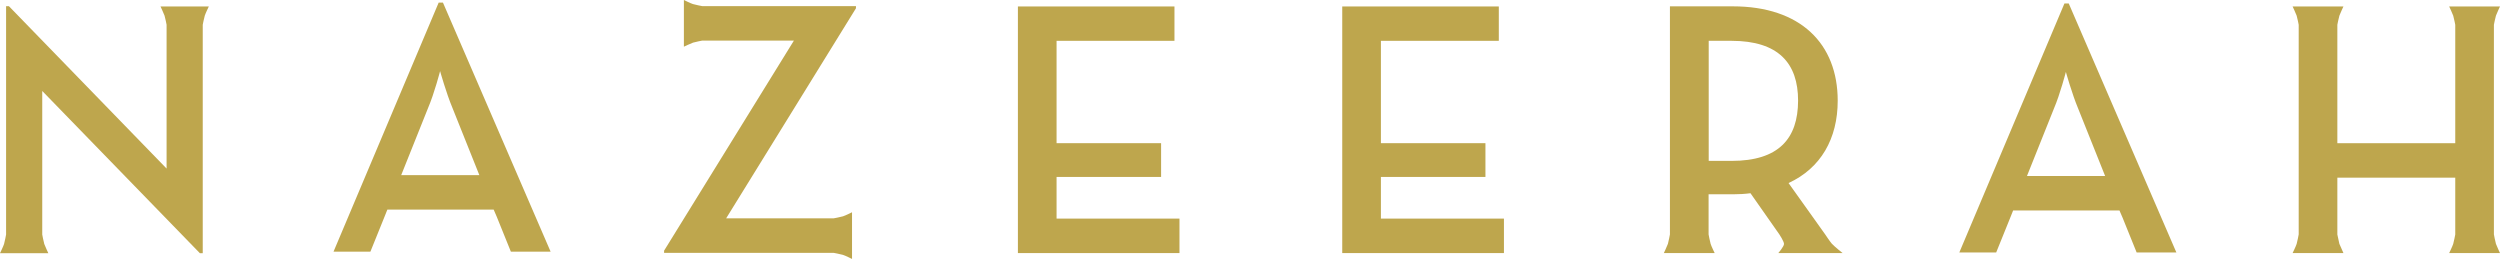
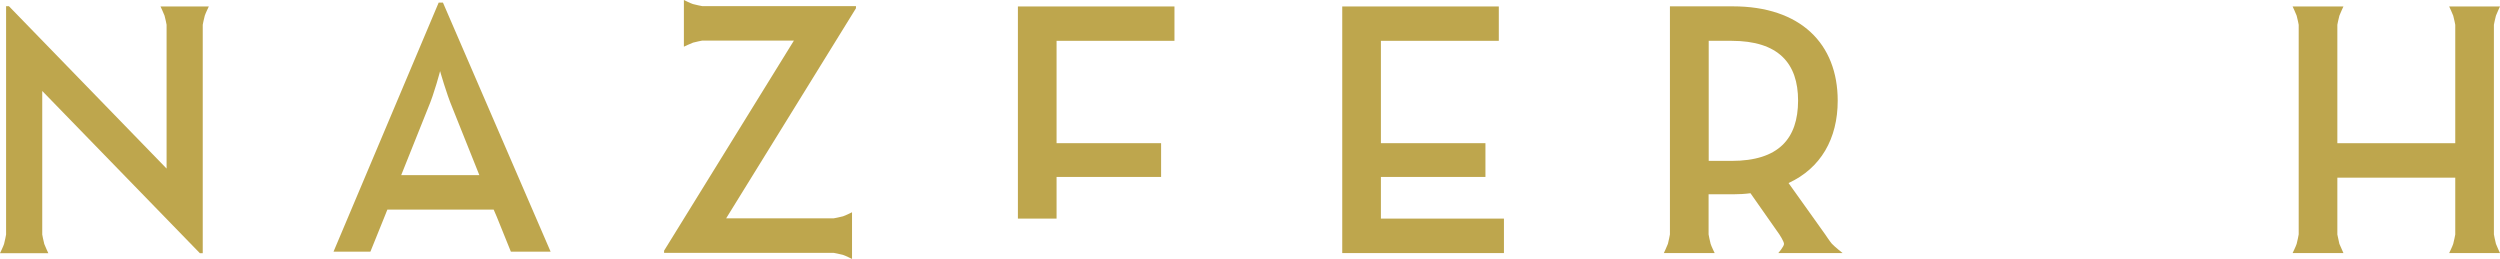
<svg xmlns="http://www.w3.org/2000/svg" fill="none" viewBox="0 0 1342 139" height="139" width="1342">
  <path fill="#BEA64D" d="M356.479 134.566L426.173 21.785H376.977C376.977 21.785 373.262 22.492 372.045 22.878C370.763 23.327 367.112 25.062 367.112 25.062V0C367.112 0 370.699 1.799 371.981 2.185C373.198 2.57 376.913 3.277 376.913 3.277H459.483V4.434L389.788 117.215H447.44C447.44 117.215 451.283 116.508 452.501 116.123C453.782 115.737 457.369 113.938 457.369 113.938V139C457.369 139 453.782 137.201 452.501 136.815C451.283 136.43 447.44 135.723 447.44 135.723H356.479V134.566Z" />
  <path fill="#BEA64D" d="M22.676 48.84V125.891C22.676 125.891 23.381 129.746 23.765 130.967C24.214 132.253 25.943 135.916 25.943 135.916H0C0 135.916 1.794 132.253 2.178 130.967C2.562 129.746 3.267 125.891 3.267 125.891V13.174V8.29V3.342H4.804L89.424 90.482V13.303C89.424 13.303 88.719 9.575 88.335 8.419C87.887 7.133 86.157 3.47 86.157 3.47H112.1C112.1 3.47 110.307 7.133 109.922 8.419C109.538 9.575 108.833 13.303 108.833 13.303V135.916H107.296L22.676 48.84Z" />
-   <path fill="#BEA64D" d="M546.409 3.47H630.452V21.913H567.163V76.858H623.277V94.98H567.163V117.344H633.142V135.851H546.409V3.47Z" />
+   <path fill="#BEA64D" d="M546.409 3.47H630.452V21.913H567.163V76.858H623.277V94.98H567.163V117.344H633.142H546.409V3.47Z" />
  <path fill="#BEA64D" d="M720.516 3.47H804.559V21.913H741.271V76.858H797.385V94.98H741.271V117.344H807.314V135.851H720.516V3.47Z" />
  <path fill="#BEA64D" d="M989.109 135.851C989.109 135.851 984.624 132.253 983.343 130.839C982.318 129.682 979.756 125.826 979.756 125.826L960.091 98.258C977.386 90.289 986.482 74.48 986.482 54.045C986.482 23.456 966.496 3.406 930.176 3.406H896.418V125.826C896.418 125.826 895.713 129.682 895.329 130.903C894.88 132.188 893.151 135.851 893.151 135.851H920.439C920.439 135.851 918.646 132.188 918.261 130.903C917.877 129.682 917.172 125.826 917.172 125.826V104.298H930.176C933.507 104.298 936.774 104.106 939.656 103.72L955.158 125.826C955.158 125.826 957.592 129.489 957.656 130.903C957.72 132.253 954.582 135.851 954.582 135.851H989.109ZM929.471 86.369H917.236V21.914H929.471C954.71 21.914 965.215 33.995 965.215 54.045C965.151 74.352 954.902 86.369 929.471 86.369Z" />
  <path fill="#BEA64D" d="M1314.71 3.47H1342C1342 3.47 1340.27 7.133 1339.82 8.418C1339.44 9.575 1338.73 13.302 1338.73 13.302V125.826C1338.73 125.826 1339.44 129.682 1339.82 130.903C1340.27 132.188 1342 135.851 1342 135.851H1314.71C1314.71 135.851 1316.51 132.188 1316.89 130.903C1317.27 129.682 1317.98 125.89 1317.98 125.89V95.366H1254.69V125.89L1255.78 130.903L1257.96 135.851H1230.67C1230.67 135.851 1232.46 132.188 1232.85 130.903C1233.23 129.682 1233.94 125.826 1233.94 125.826V13.302C1233.94 13.302 1233.23 9.639 1232.85 8.418C1232.4 7.133 1230.67 3.47 1230.67 3.47H1257.96C1257.96 3.47 1256.23 7.133 1255.78 8.418C1255.39 9.639 1254.69 13.302 1254.69 13.302V76.858H1317.98V13.302C1317.98 13.302 1317.27 9.575 1316.89 8.418C1316.44 7.133 1314.71 3.47 1314.71 3.47Z" />
-   <path fill="#BEA64D" d="M1110.5 1.864H1108.19L1051.76 135.53H1071.55L1079.11 116.83L1080.65 112.974H1137.72L1139.39 116.83L1146.95 135.53H1168.28L1110.5 1.864ZM1108.96 38.622C1108.96 38.622 1112.29 50.511 1115.56 58.286L1130.03 94.466H1088.08L1102.55 58.286C1105.88 50.511 1108.96 38.622 1108.96 38.622Z" />
  <path fill="#BEA64D" d="M237.781 1.414H235.475L179.04 135.08H198.834L206.393 116.38L207.93 112.524H265.005L266.67 116.38L274.229 135.08H295.56L237.781 1.414ZM236.243 38.172C236.243 38.172 239.574 50.061 242.841 57.836L257.318 94.016H215.361L229.838 57.836C233.168 50.061 236.243 38.172 236.243 38.172Z" />
</svg>